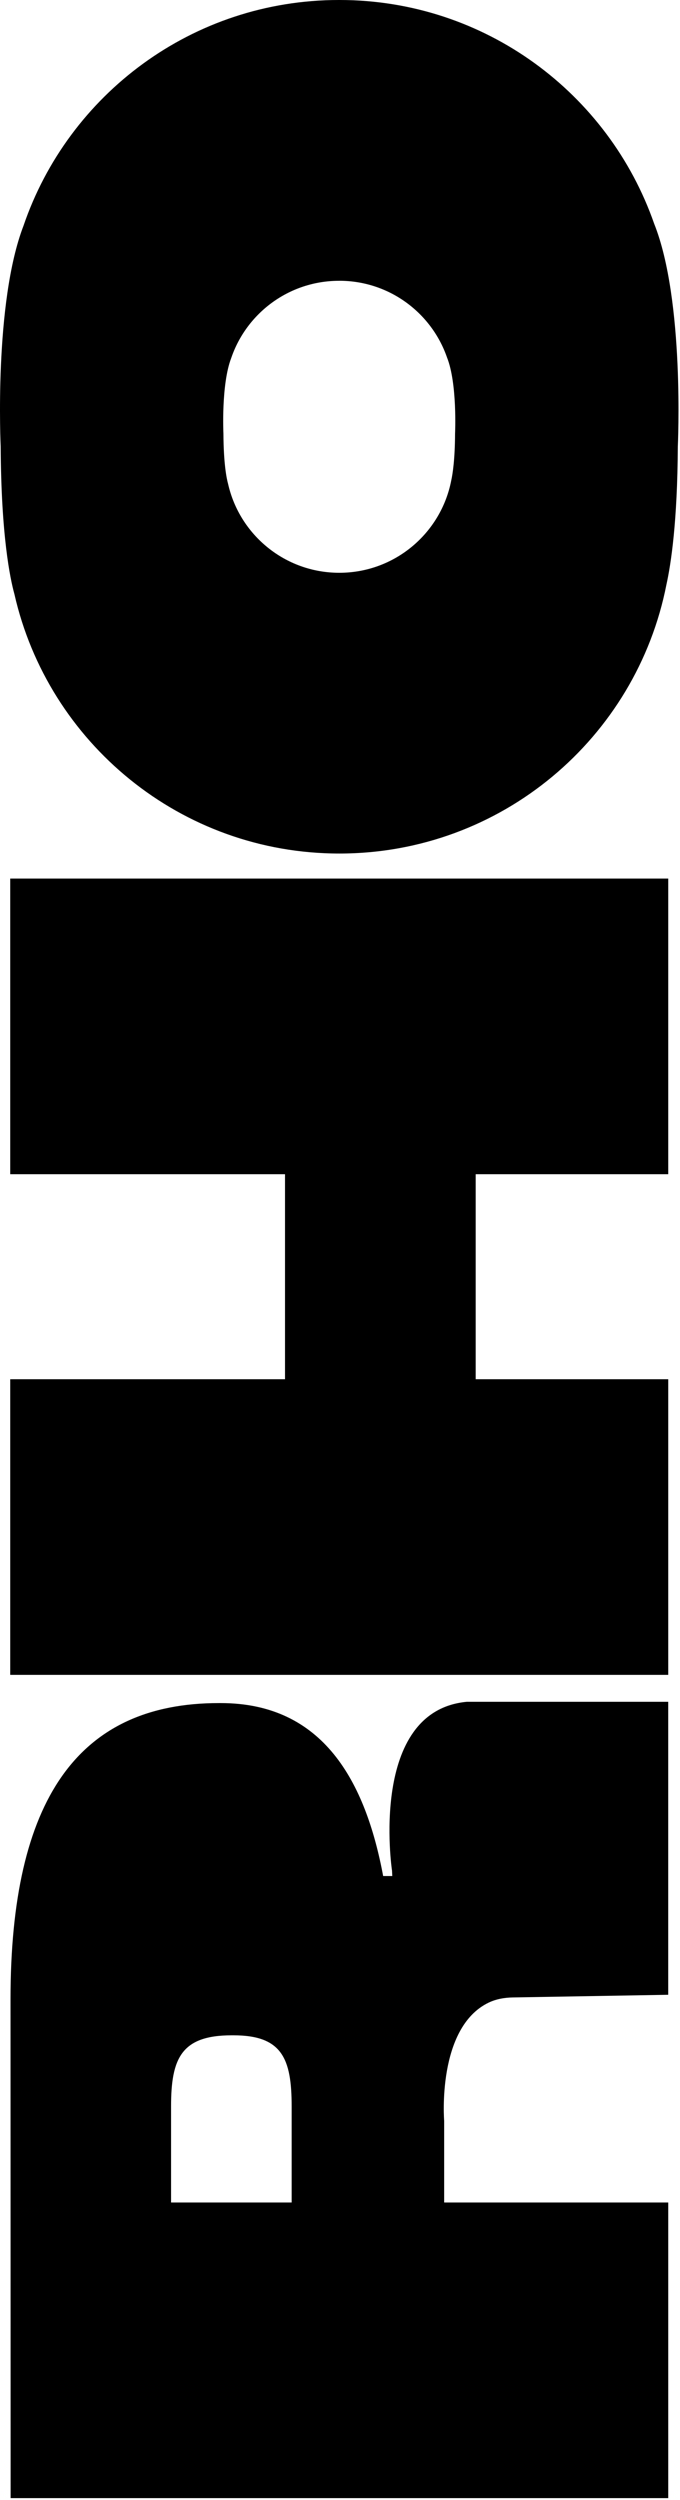
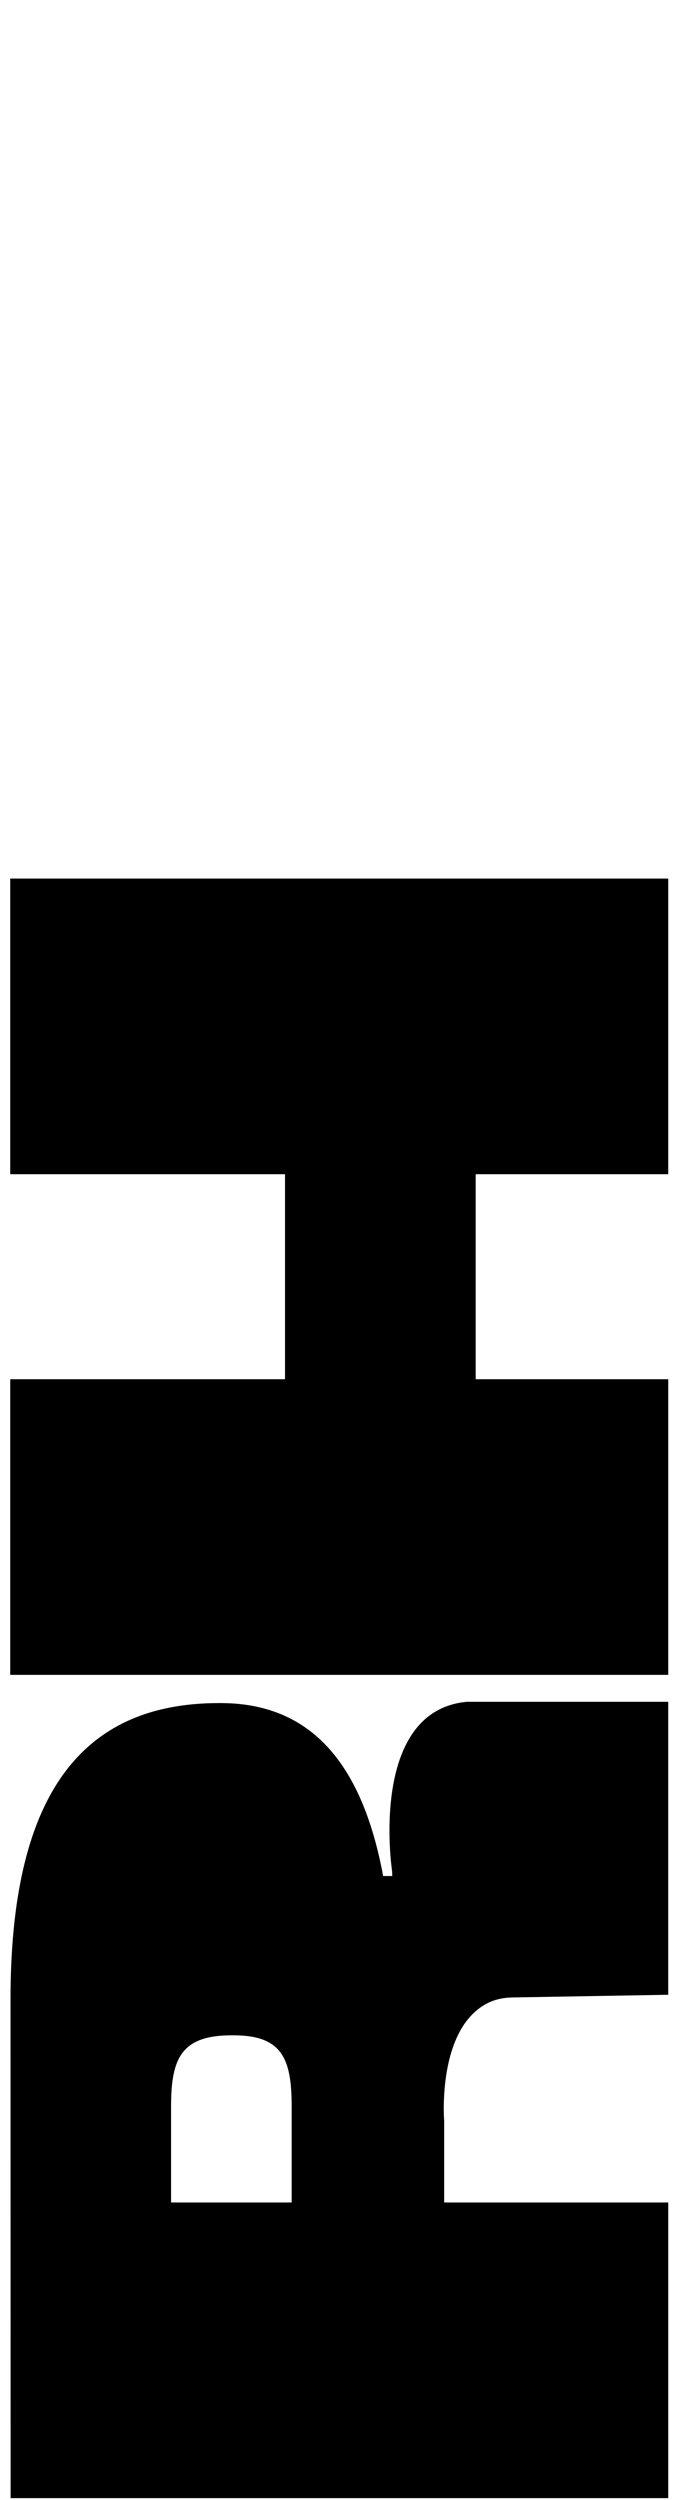
<svg xmlns="http://www.w3.org/2000/svg" width="191" height="702" viewBox="0 0 191 702" fill="none">
  <path d="M2.871 246.688H187.697V329.699H133.61V387.269H187.697V470.279H2.871V387.269H80.055V329.699H2.871V246.688Z" fill="black" />
  <path d="M110.105 525.106L110.188 526.765H107.624C102.668 500.253 90.795 478.2 62.003 478.2H61.464C21.966 478.2 2.954 505.243 2.954 561.348L2.981 701.438H187.697V618.428H124.757V595.49C124.757 595.49 122.621 569.331 137.266 562.302C139.381 561.286 141.744 560.892 144.087 560.851L187.69 560.104V477.84H131.115C103.463 480.439 110.091 525.106 110.091 525.106H110.105ZM65.583 571.487C79.239 571.487 81.921 578.046 81.921 591.44V618.428H48.049V591.44C48.049 578.053 50.862 571.487 65.051 571.487H65.59H65.583Z" fill="black" />
-   <path d="M6.596 63.403C-1.746 85.098 0.196 125.383 0.196 125.383C0.313 150.388 2.843 162.475 4.052 166.836C13.514 208.545 50.786 239.66 95.329 239.66C140.832 239.66 178.74 207.191 187.185 164.162C188.478 158.322 190.282 146.428 190.385 125.376C190.385 125.376 192.355 84.358 183.744 62.816C170.999 26.249 136.243 0 95.329 0H95.211C54.076 0 19.167 26.532 6.596 63.403ZM95.301 78.836C109.296 78.836 121.19 87.814 125.544 100.33C128.489 107.697 127.818 121.734 127.818 121.734C127.784 128.935 127.169 133.006 126.726 135.003C123.837 149.724 110.872 160.831 95.301 160.831C80.062 160.831 67.311 150.187 64.076 135.916C63.661 134.423 62.798 130.29 62.756 121.734C62.756 121.734 62.093 107.953 64.947 100.53C69.246 87.917 81.188 78.843 95.26 78.843H95.301V78.836Z" fill="black" />
</svg>